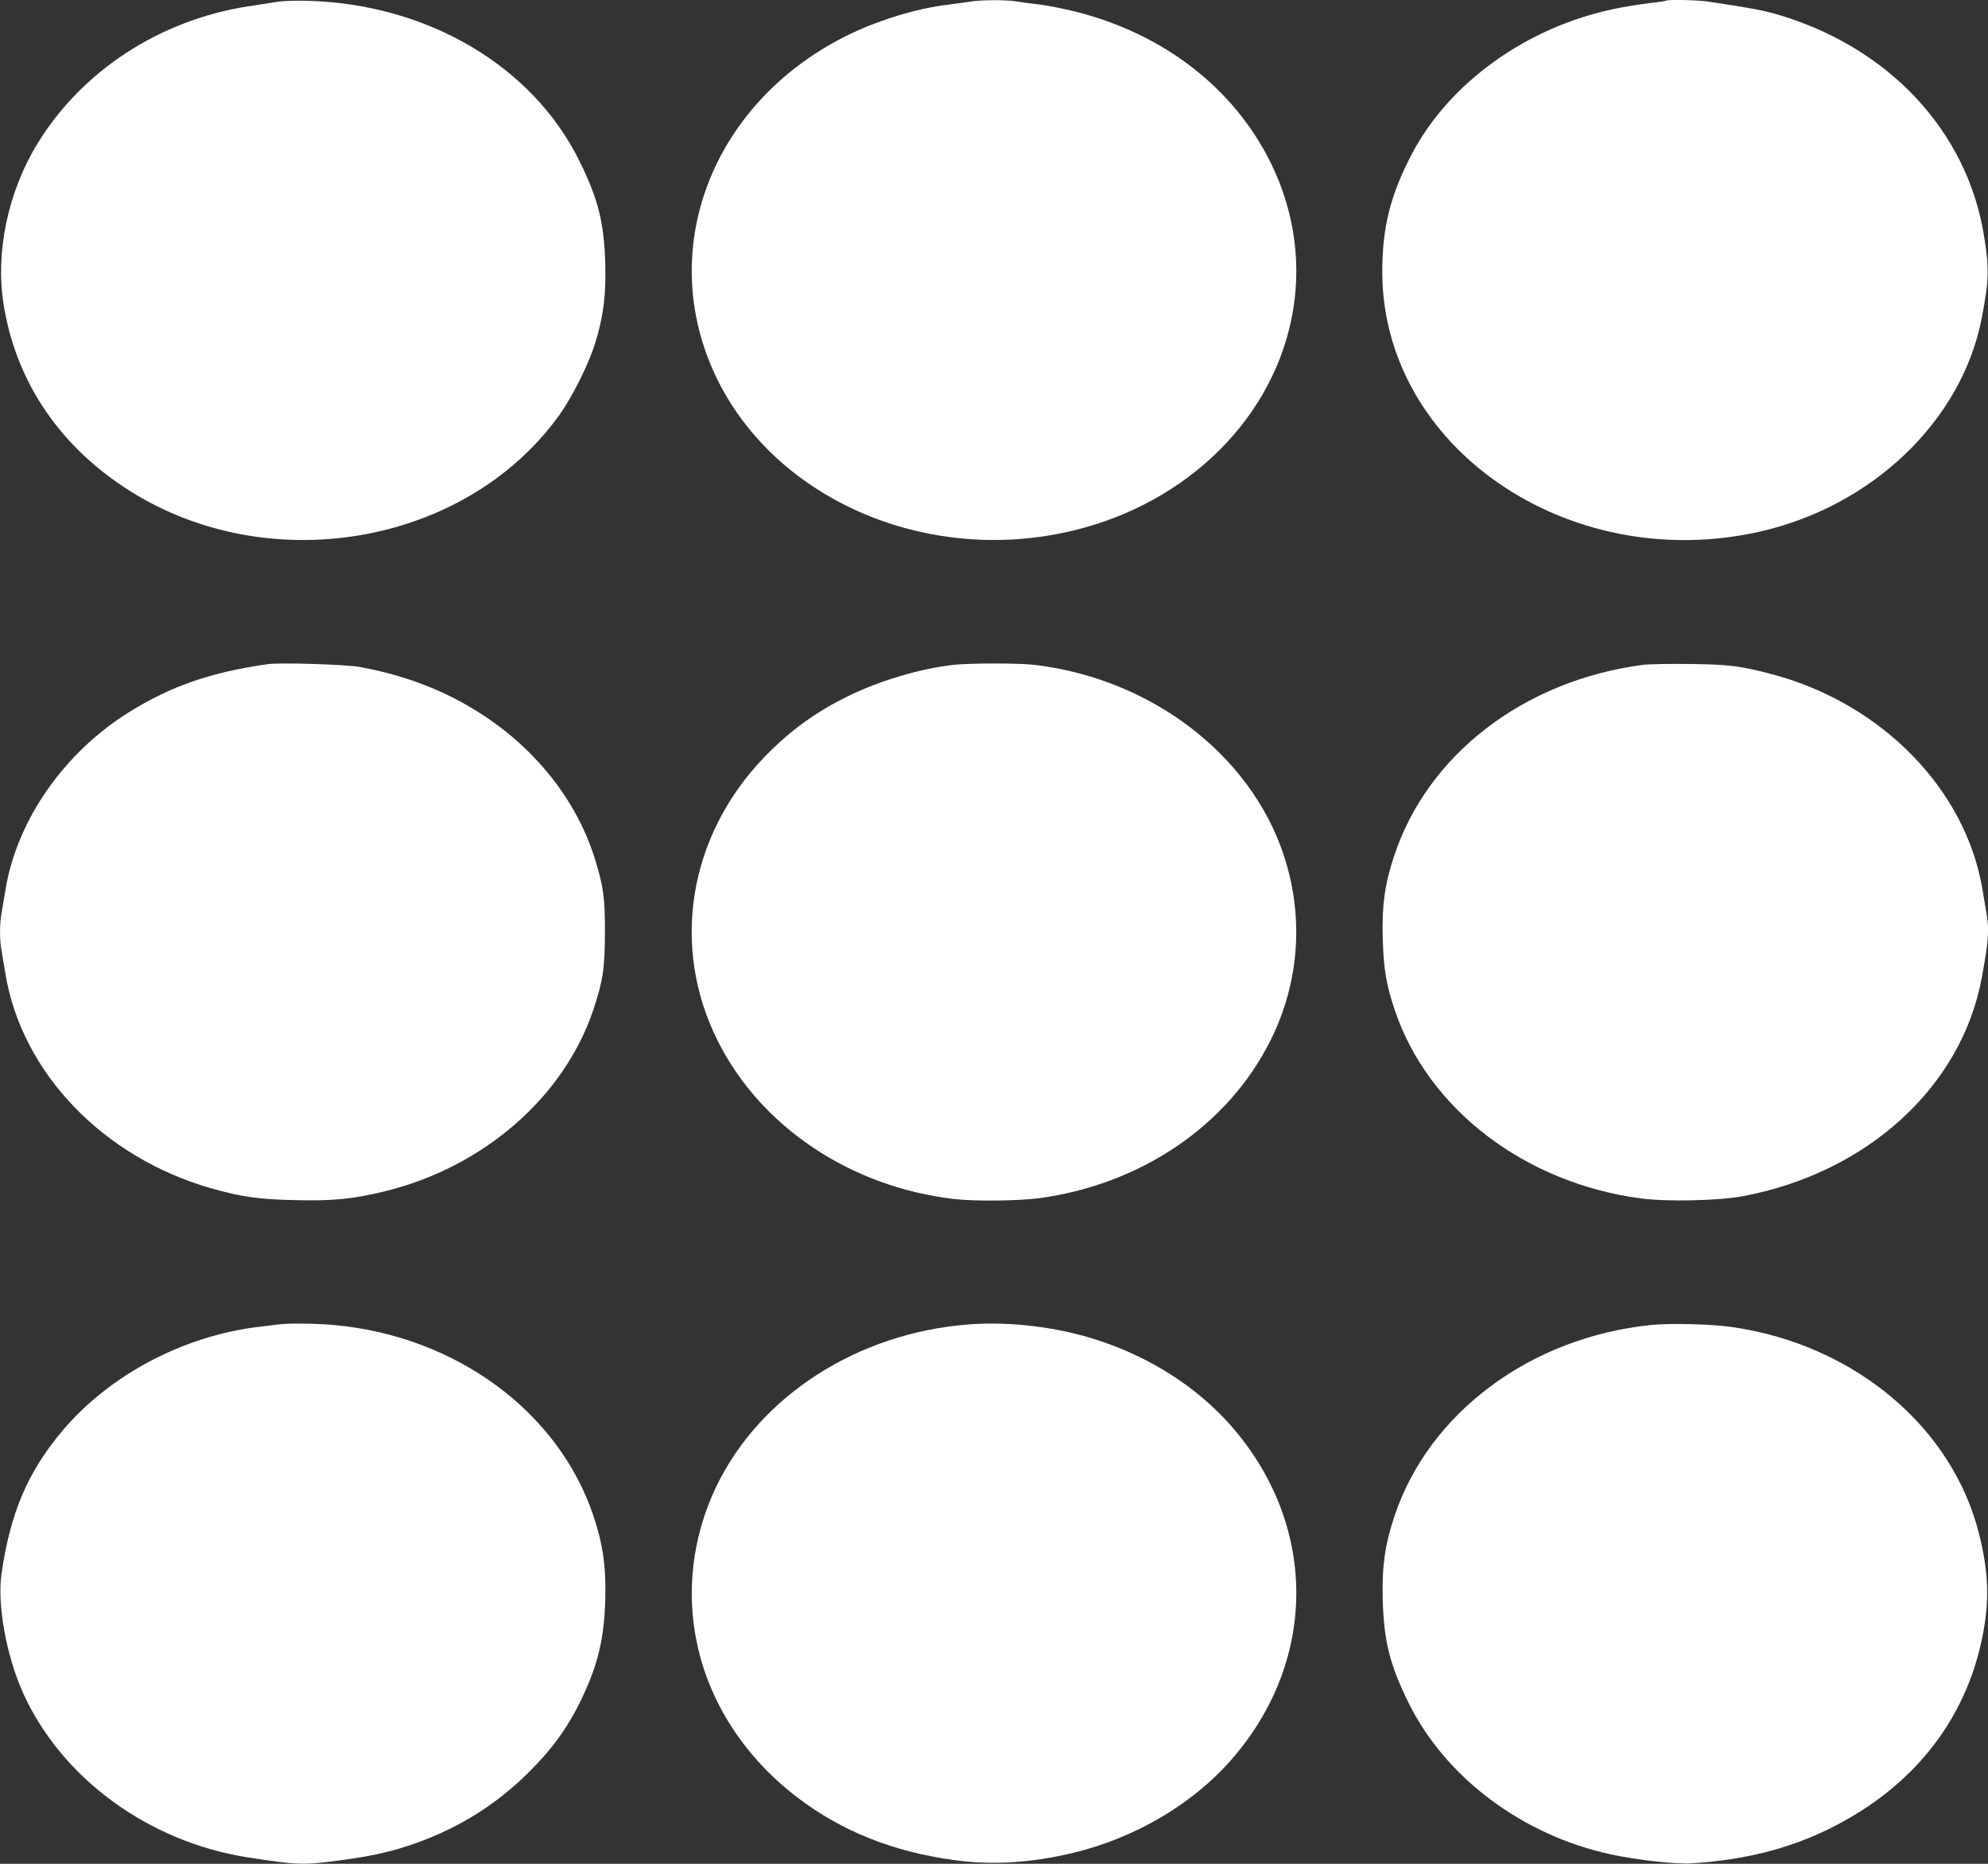
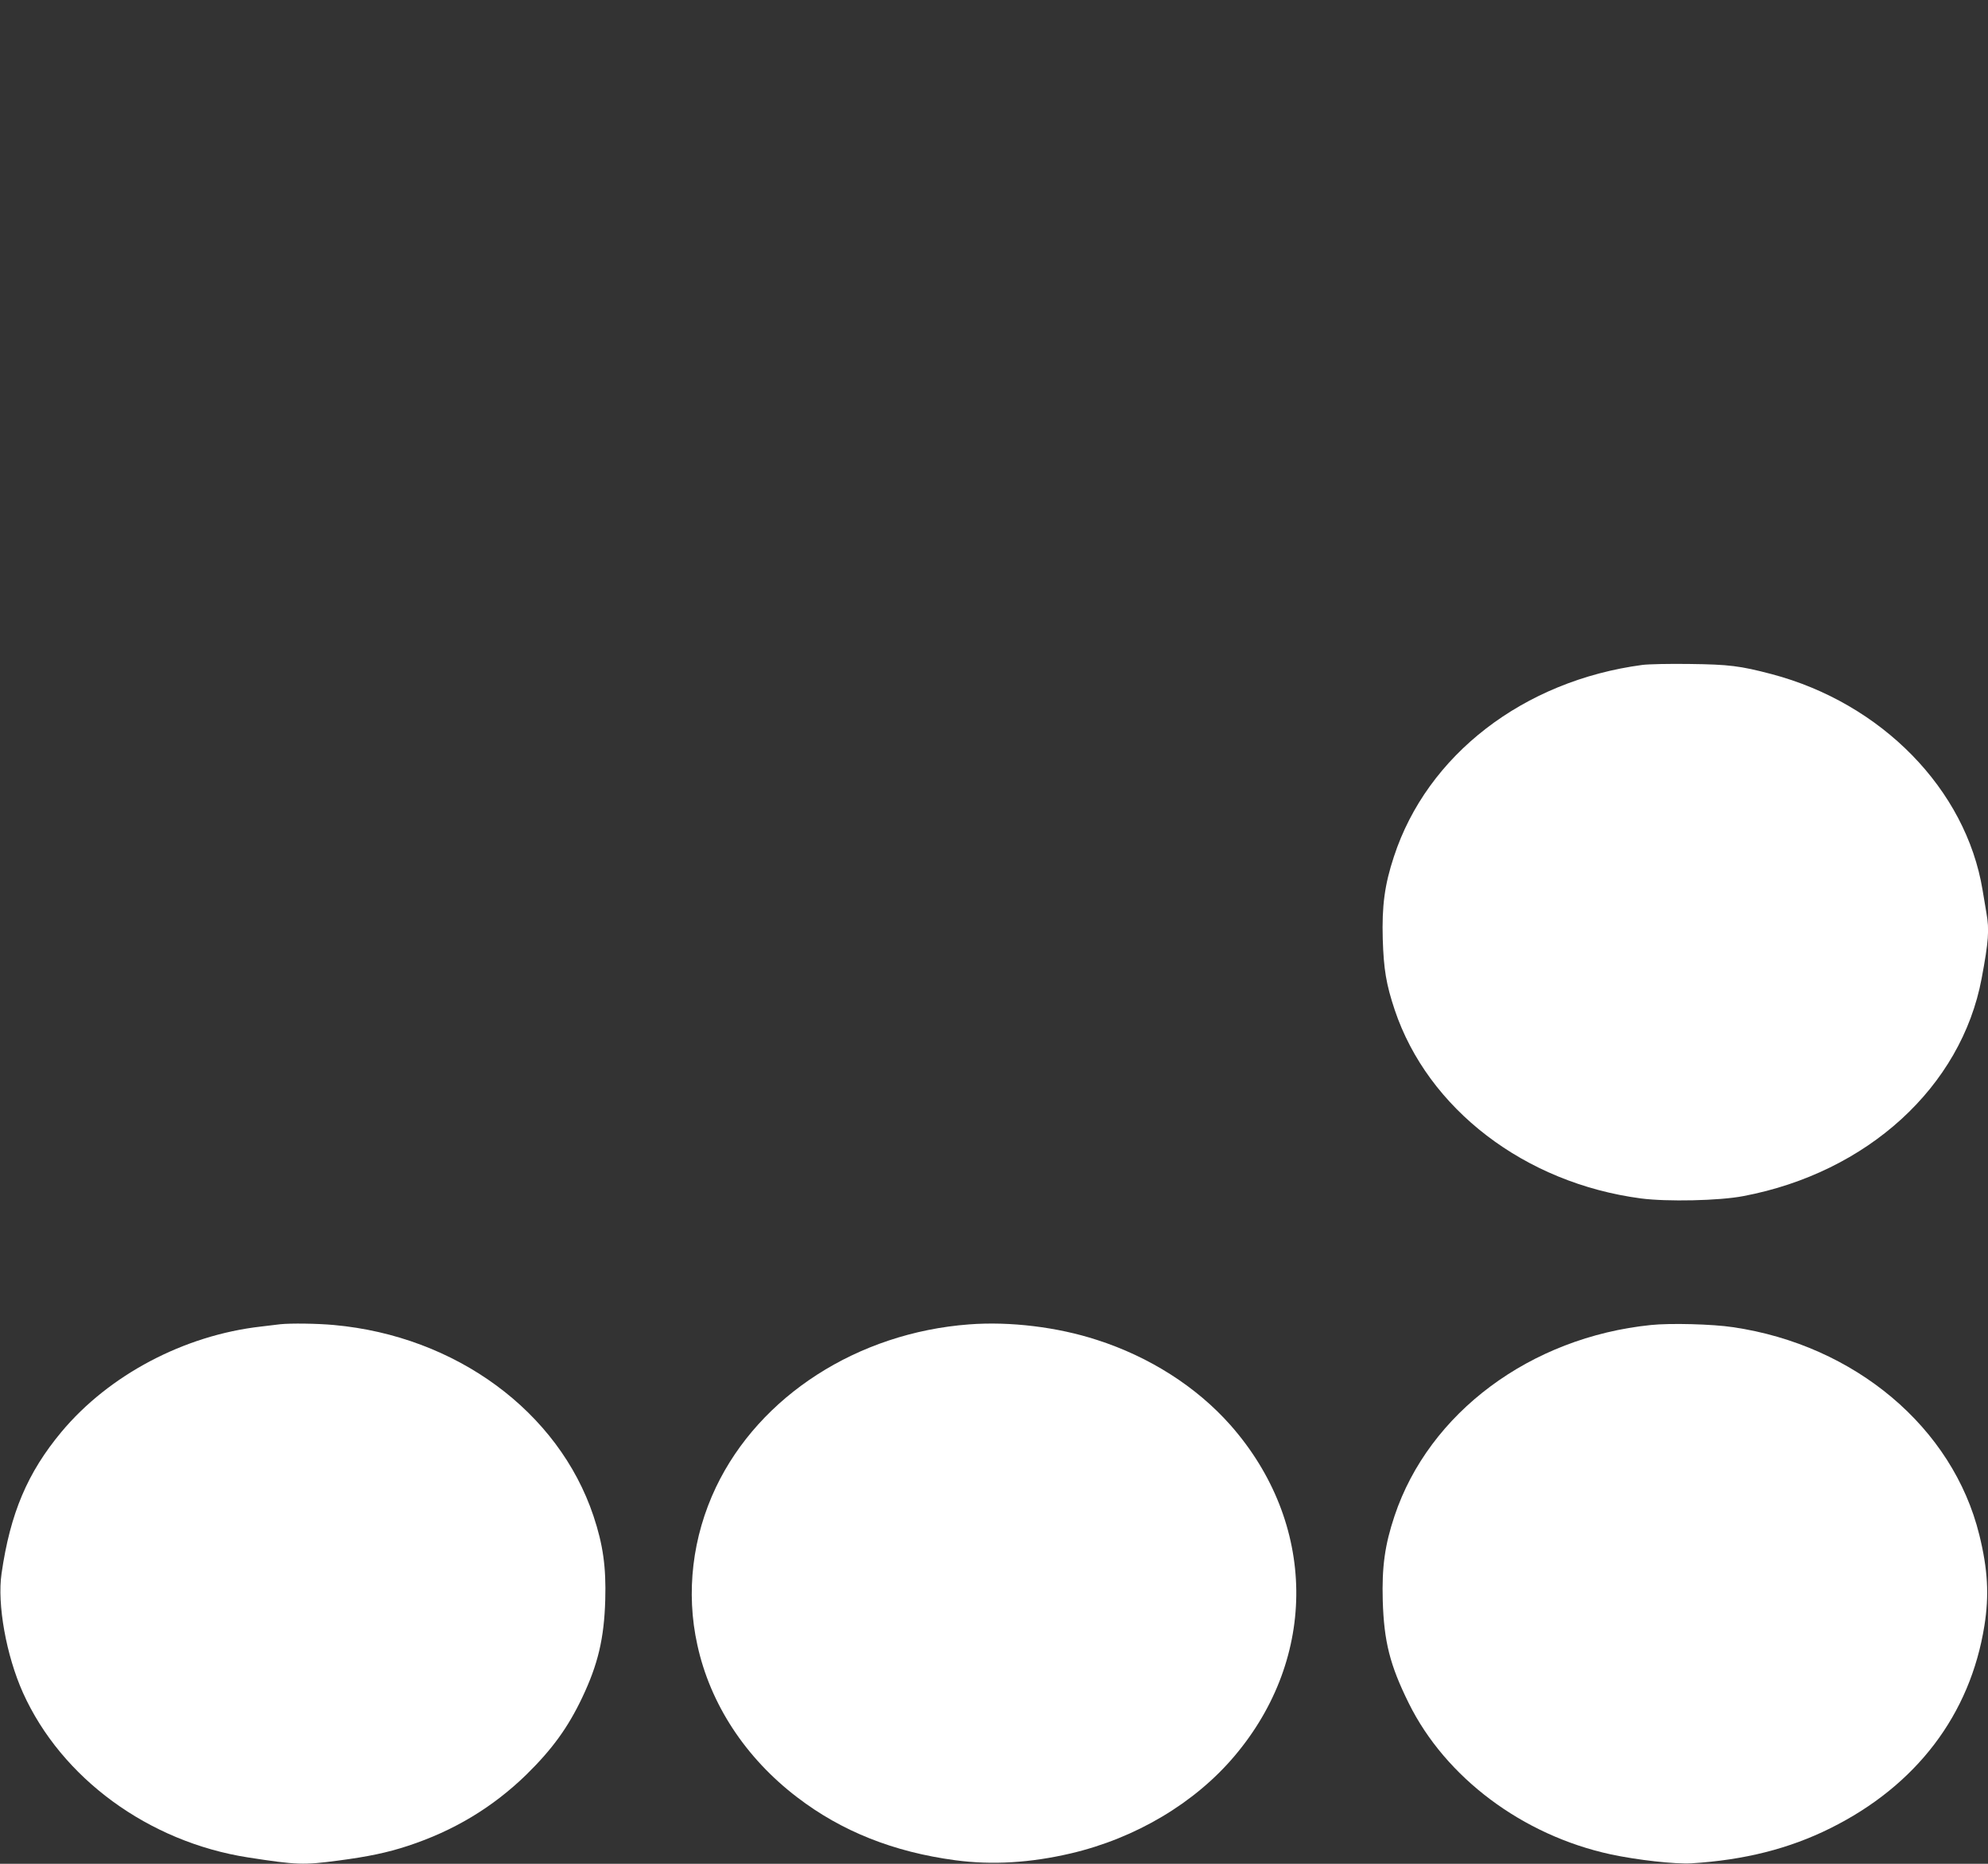
<svg xmlns="http://www.w3.org/2000/svg" version="1.0" width="1280pt" height="1200pt" viewBox="0 0 1280 1200" preserveAspectRatio="xMidYMid meet">
  <rect x="0" y="0" width="1280" height="1200" fill="#333333" stroke="none" />
  <g transform="translate(0,1200) scale(0.1,-0.1)" fill="#ffffff" stroke="none">
-     <path d="M1785 11988 c-33 -5 -118 -18 -189 -29 -569 -89 -1070 -416 -1356 -886 -189 -309 -270 -696 -217 -1031 76 -482 343 -890 769 -1174 904 -605 2200 -391 2811 462 82 116 185 321 227 454 55 176 73 314 67 521 -8 265 -46 415 -167 660 -303 613 -981 1011 -1755 1030 -71 2 -157 -1 -190 -7z" />
-     <path d="M6250 11990 c-25 -4 -90 -13 -145 -20 -211 -25 -467 -105 -670 -208 -858 -437 -1212 -1376 -825 -2187 367 -768 1302 -1193 2218 -1009 761 152 1346 695 1487 1379 69 337 24 685 -130 1000 -236 484 -690 837 -1260 980 -71 18 -173 38 -225 45 -52 6 -122 15 -156 21 -71 11 -229 10 -294 -1z" />
-     <path d="M10729 11996 c-2 -2 -51 -10 -109 -16 -58 -7 -159 -23 -225 -37 -566 -117 -1068 -478 -1308 -941 -136 -262 -187 -468 -187 -752 0 -1125 1193 -1949 2425 -1674 728 162 1306 715 1434 1373 47 243 50 318 16 528 -107 680 -617 1224 -1342 1433 -89 25 -187 43 -436 80 -66 10 -260 14 -268 6z" />
-     <path d="M1725 7724 c-366 -52 -621 -140 -889 -306 -422 -261 -726 -697 -800 -1143 -9 -55 -21 -124 -26 -154 -13 -69 -13 -173 0 -242 5 -30 16 -97 25 -149 105 -636 628 -1181 1322 -1380 196 -56 308 -72 543 -77 245 -6 375 7 578 57 635 155 1154 607 1342 1168 62 185 74 266 75 497 0 224 -8 288 -61 463 -110 366 -364 698 -709 928 -242 161 -501 263 -810 320 -86 16 -513 29 -590 18z" />
-     <path d="M6136 7719 c-212 -24 -473 -102 -671 -199 -216 -105 -382 -227 -547 -398 -485 -506 -601 -1217 -297 -1823 277 -555 857 -942 1524 -1019 133 -15 407 -12 541 5 658 87 1220 468 1493 1014 188 374 218 799 86 1197 -216 649 -858 1137 -1610 1224 -103 11 -417 11 -519 -1z" />
    <path d="M10575 7719 c-767 -102 -1386 -580 -1600 -1234 -60 -181 -78 -318 -72 -530 6 -196 22 -292 77 -457 214 -638 837 -1115 1585 -1214 168 -22 505 -15 660 15 798 151 1403 703 1534 1401 45 240 50 314 31 421 -5 30 -16 97 -25 149 -107 648 -650 1203 -1359 1390 -202 53 -274 62 -526 65 -129 2 -266 -1 -305 -6z" />
    <path d="M1805 3474 c-16 -2 -73 -9 -125 -15 -494 -56 -978 -311 -1285 -679 -218 -262 -329 -523 -385 -911 -29 -198 30 -527 138 -768 248 -550 808 -960 1449 -1060 317 -49 356 -50 583 -20 190 25 314 51 445 94 296 97 547 248 764 459 166 163 268 303 360 497 101 213 141 380 148 629 6 210 -14 354 -76 540 -225 672 -886 1158 -1671 1229 -108 10 -278 12 -345 5z" />
    <path d="M6240 3473 c-718 -54 -1349 -460 -1630 -1048 -152 -319 -195 -678 -120 -1016 83 -381 310 -727 643 -981 286 -219 621 -352 1017 -405 238 -32 484 -17 745 44 417 98 796 323 1052 625 542 639 531 1503 -25 2133 -218 246 -520 439 -859 548 -255 83 -560 120 -823 100z" />
    <path d="M10630 3469 c-776 -79 -1429 -565 -1651 -1229 -63 -188 -82 -329 -76 -545 8 -265 46 -415 167 -660 237 -480 733 -851 1300 -974 172 -37 415 -64 520 -58 340 21 630 94 895 226 554 275 901 732 992 1305 31 195 22 361 -33 584 -170 691 -801 1222 -1586 1337 -131 20 -405 27 -528 14z" />
  </g>
</svg>